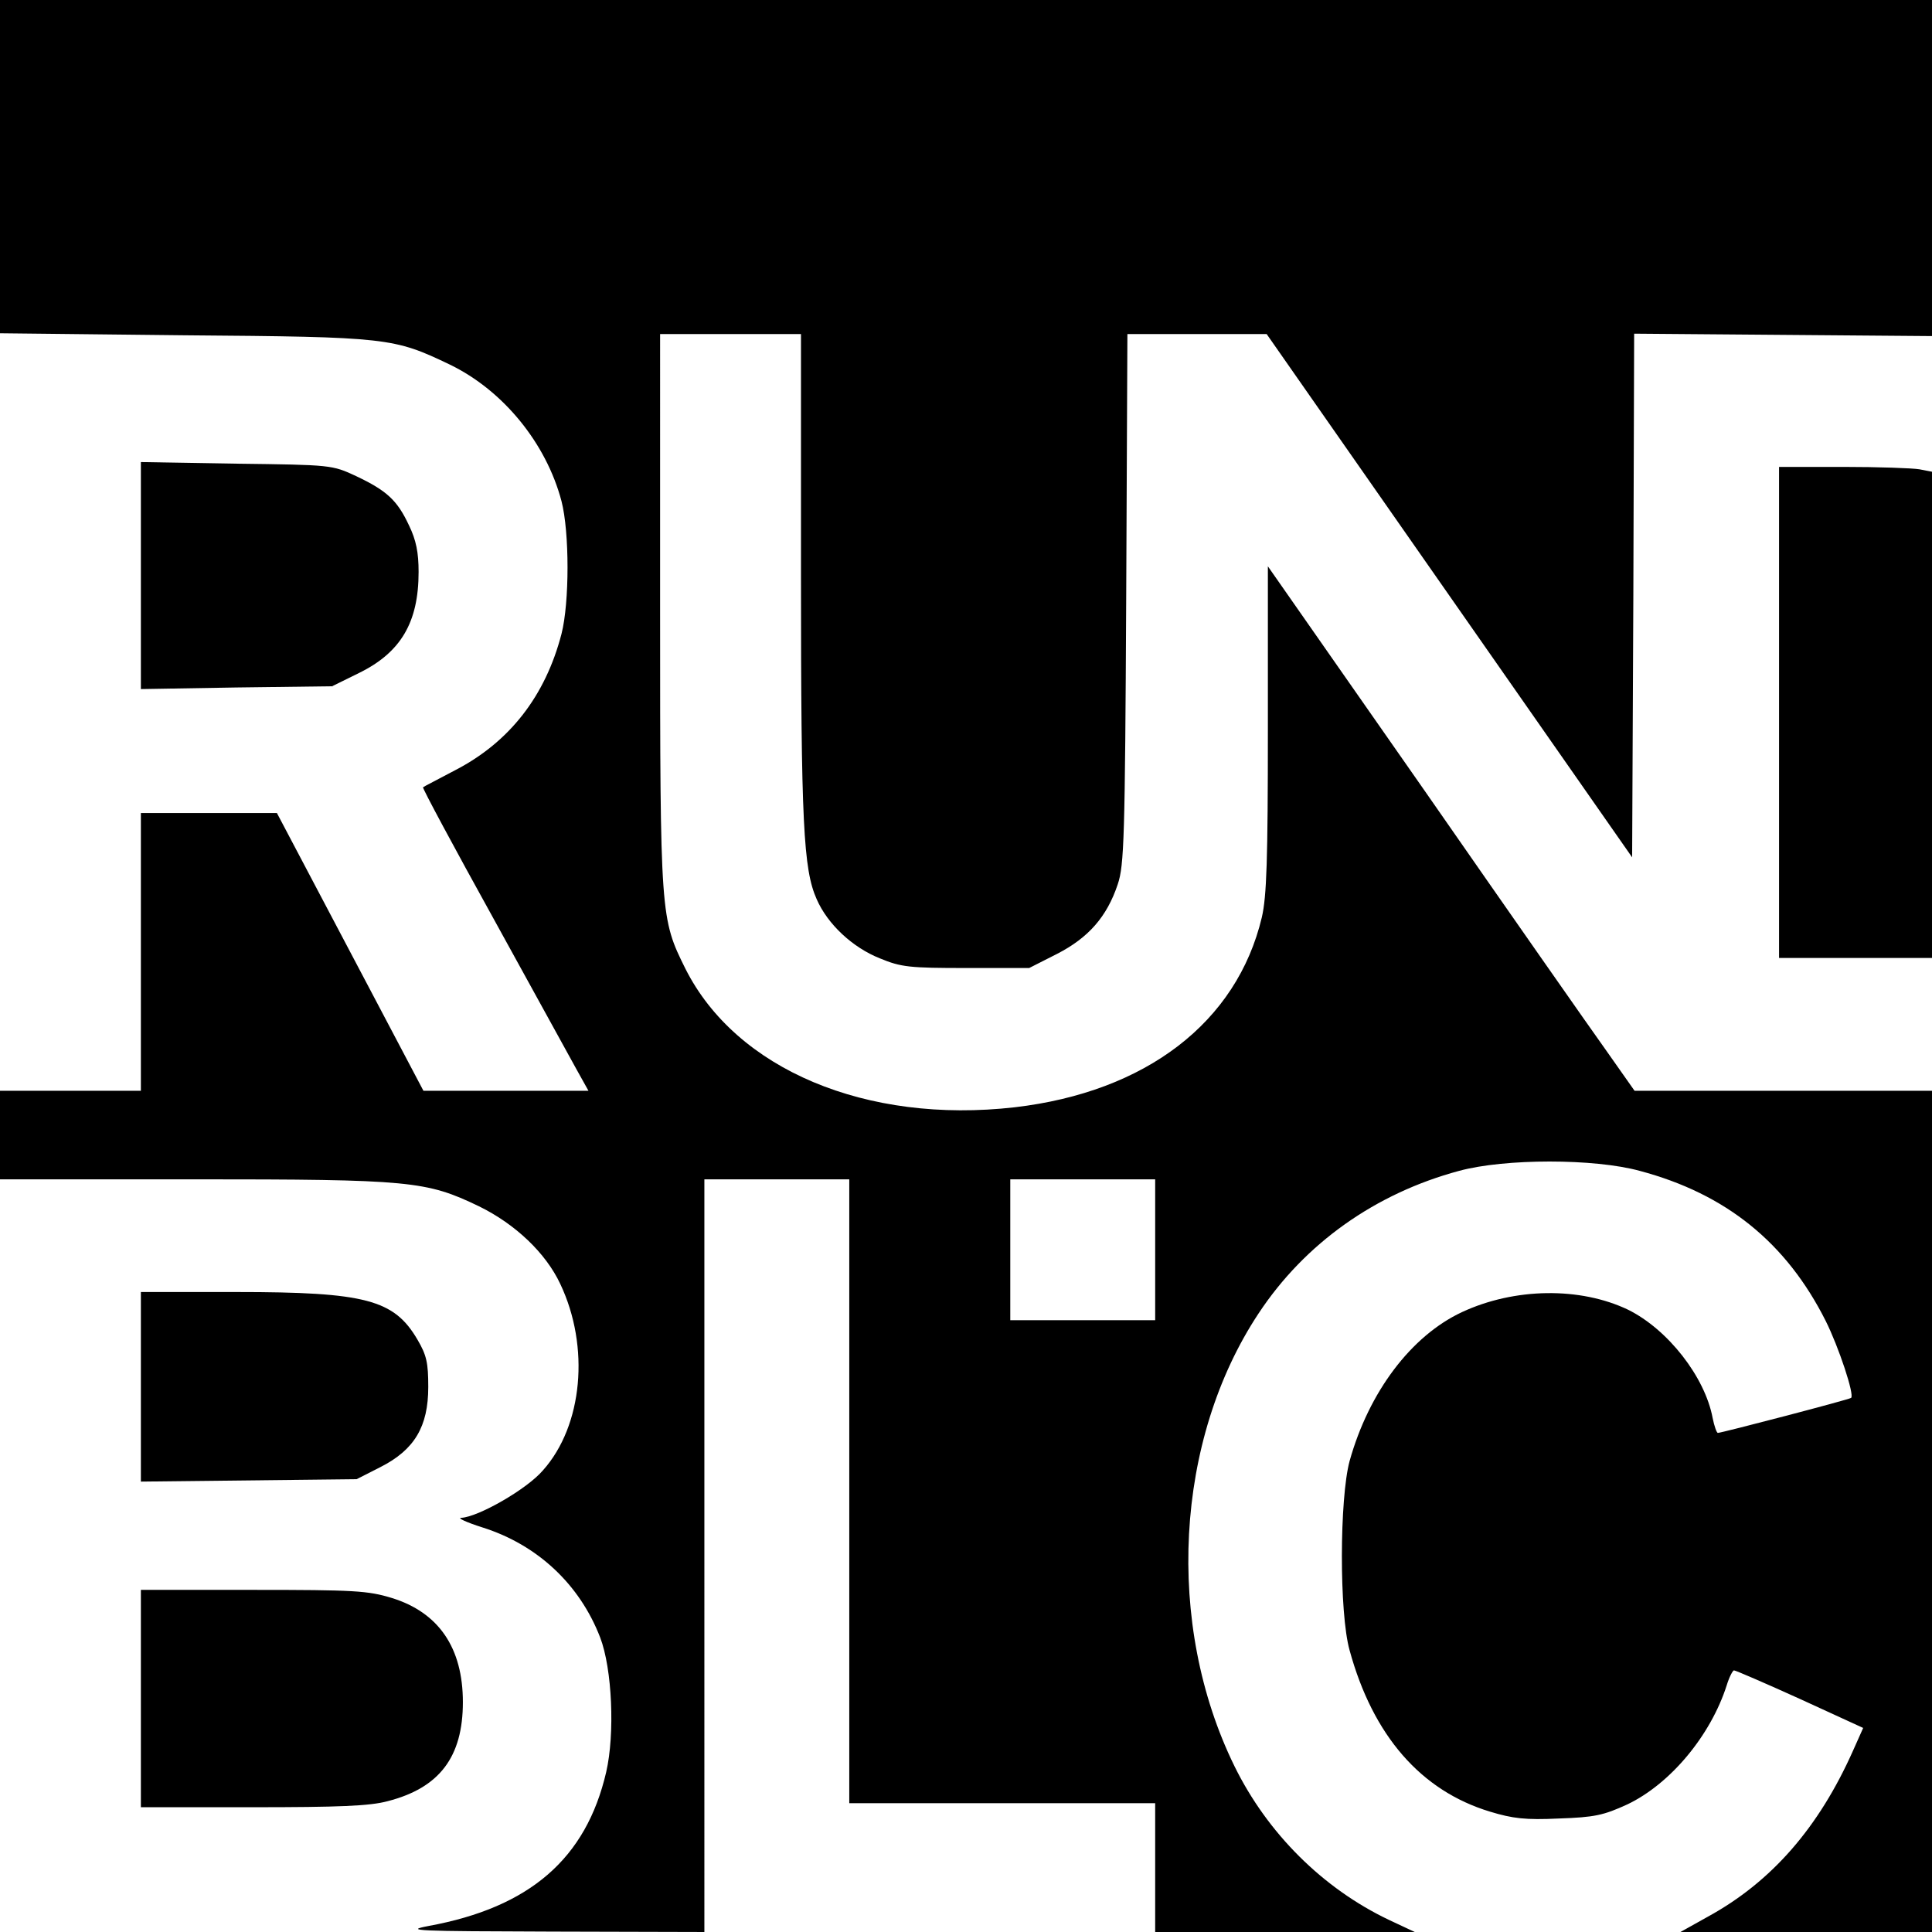
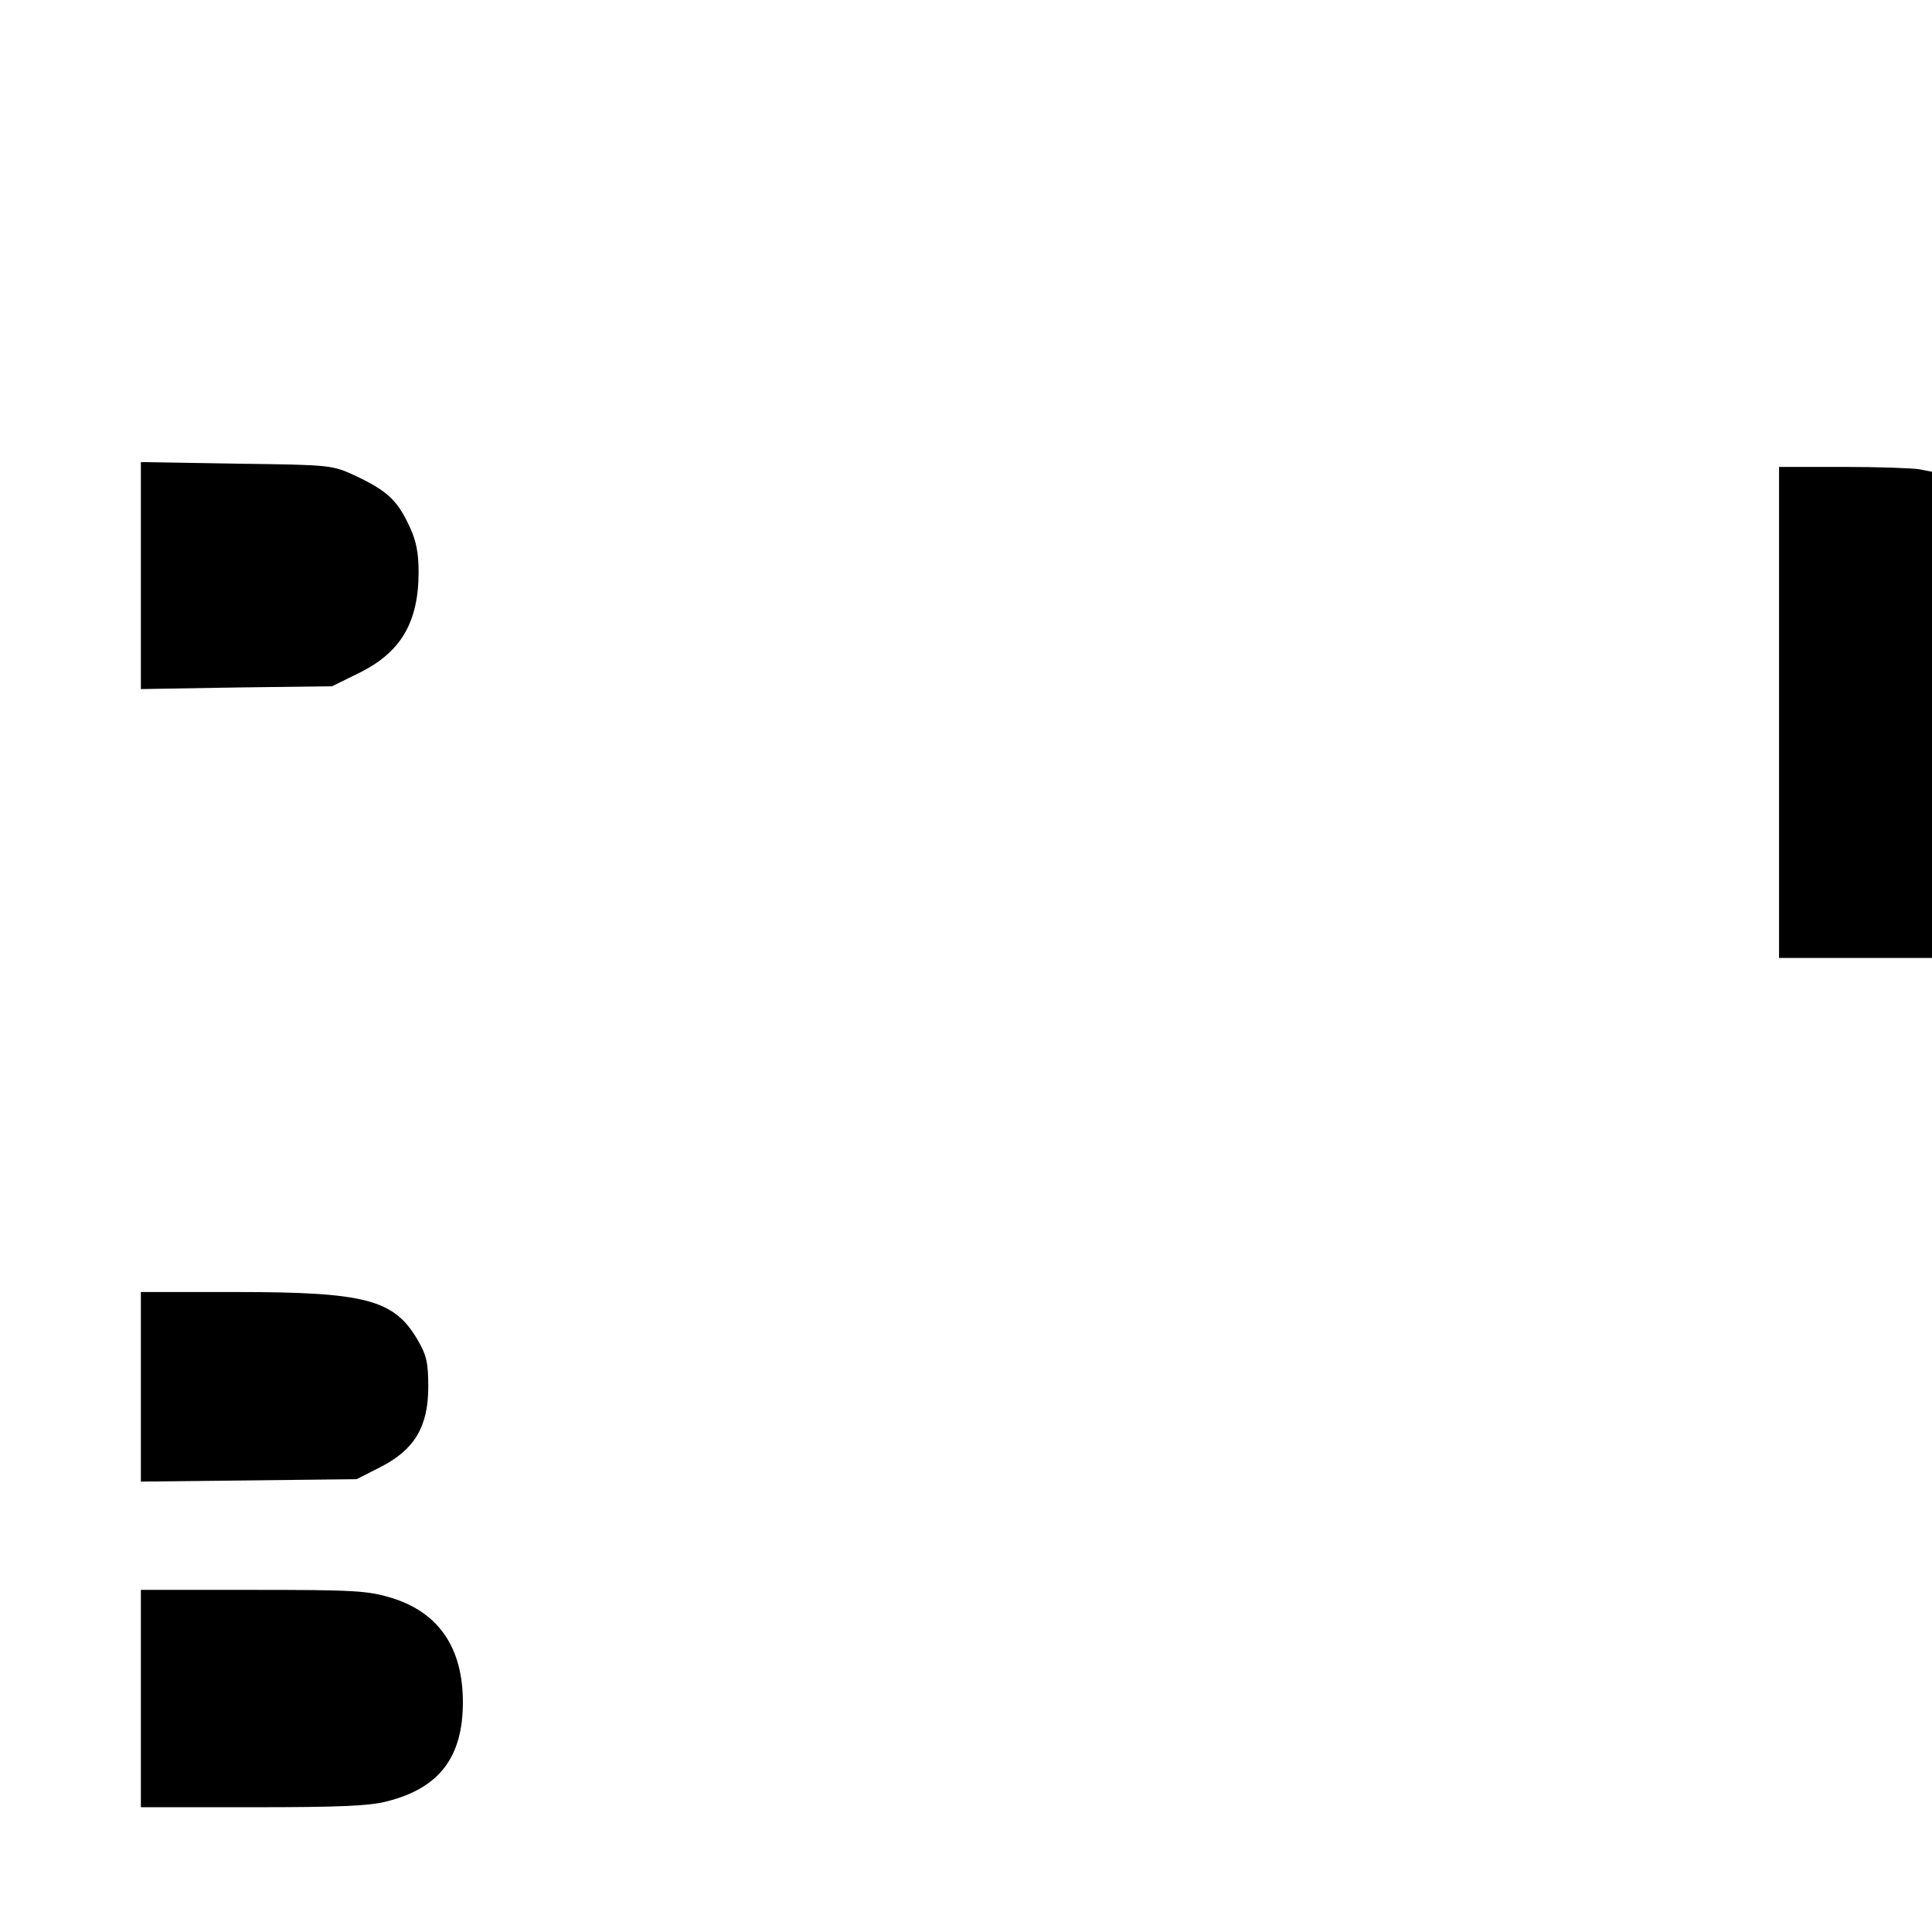
<svg xmlns="http://www.w3.org/2000/svg" version="1" width="640" height="640" viewBox="0 0 480 480">
-   <path d="M0 41.4v41.4l45.8.5c50.7.4 52 .6 66 7.3 13.2 6.4 23.9 19.5 27.7 33.9 2 7.7 2 25.2 0 33-4 15.4-12.9 26.9-26.5 33.9-4.1 2.2-7.7 4-7.9 4.2-.2.2 7.7 14.9 17.5 32.6 9.8 17.8 19.1 34.7 20.7 37.6l2.9 5.2h-41L87 236.5 68.8 202H35v69H0v22h48c54 0 57.9.4 71 6.7 9 4.4 16.6 11.6 20.2 19.3 7.4 15.6 5.6 35.2-4.3 46.3-4 4.7-16.1 11.6-20.3 11.8-1.1 0 1.2 1.1 5.3 2.4 13.6 4.3 24.1 14.1 29.2 27.3 3 7.8 3.7 24 1.5 33.5-5 21.5-19 33.6-44.1 38.2-6.3 1.2-3.2 1.3 30.8 1.4l37.7.1V293h36v155h76v32h64.5l-6.4-3c-16.4-7.8-30.2-21.5-38.4-38.2-17.3-35.3-14.8-81.1 6-112.5 11.5-17.4 29-29.8 49.8-35.4 11.4-3.1 33.6-3.1 44.9 0 21.4 5.7 36.4 17.8 46.2 37.3 3.2 6.4 7.2 18.4 6.3 19.1-.4.4-32.2 8.7-33.1 8.7-.3 0-.9-1.7-1.3-3.7-1.9-10.2-11.1-22-21-26.9-11.9-5.7-28.2-5.5-41.3.6-12.6 5.9-23.1 19.8-27.9 37-2.5 9.3-2.6 37.7 0 47 5.8 21.2 17.7 34.9 34.9 40.1 5.6 1.7 8.8 2.1 17.1 1.7 8.9-.3 11.1-.8 17-3.5 10.7-5.1 20.7-17.1 24.7-29.6.6-2 1.5-3.7 1.8-3.7.4 0 7.8 3.2 16.4 7.1l15.7 7.2-2.5 5.6c-8.5 19.1-20.2 32.6-36.1 41.3l-6.8 3.8H480V271h-73.9l-6.9-9.8c-3.8-5.3-24.3-34.6-45.5-65.1L315 140.7v40.4c0 32.6-.3 41.6-1.5 46.8-6.2 26.1-28.8 43.4-61.4 47.2-36.9 4.2-69.2-9.4-81.8-34.4-6.2-12.5-6.3-12.9-6.3-89V83h35v59.7c0 61.9.6 73.3 3.9 80.7 2.7 6.2 8.9 12 15.7 14.7 5.3 2.2 7.4 2.4 21.5 2.4h15.6l6.9-3.5c7.8-4 12.4-9.2 15.1-17.3 1.6-4.7 1.8-11.6 2.1-71l.3-65.7h34.6l45.4 65 45.4 65 .3-65.1.2-65 37 .3 37 .3V0H0v41.4zm287 269.1V328h-36v-35h36v17.5z" />
  <path d="M35 143v28.2l23.8-.4 23.7-.3 6.7-3.3c10.4-5.1 14.8-12.6 14.8-25.1 0-4.8-.6-7.9-2.4-11.6-2.9-6.2-5.5-8.6-13.1-12.2-6-2.8-6.2-2.8-29.7-3.1l-23.8-.4V143zM442 177v61h38V117.2l-3.1-.6c-1.7-.3-10.3-.6-19-.6H442v61zM35 344.6v23.5l26.8-.3 26.8-.3 5.9-3c8.5-4.3 11.9-10.1 11.9-19.9 0-6-.4-7.9-2.7-11.8-5.8-9.9-12.9-11.8-44.9-11.8H35v23.6zM35 422v27h27.8c21.3 0 29.1-.3 33.5-1.5 12.9-3.3 18.7-11 18.7-24.6 0-13.5-6-22.3-17.7-25.9-5.9-1.8-9.3-2-34.4-2H35v27z" />
</svg>